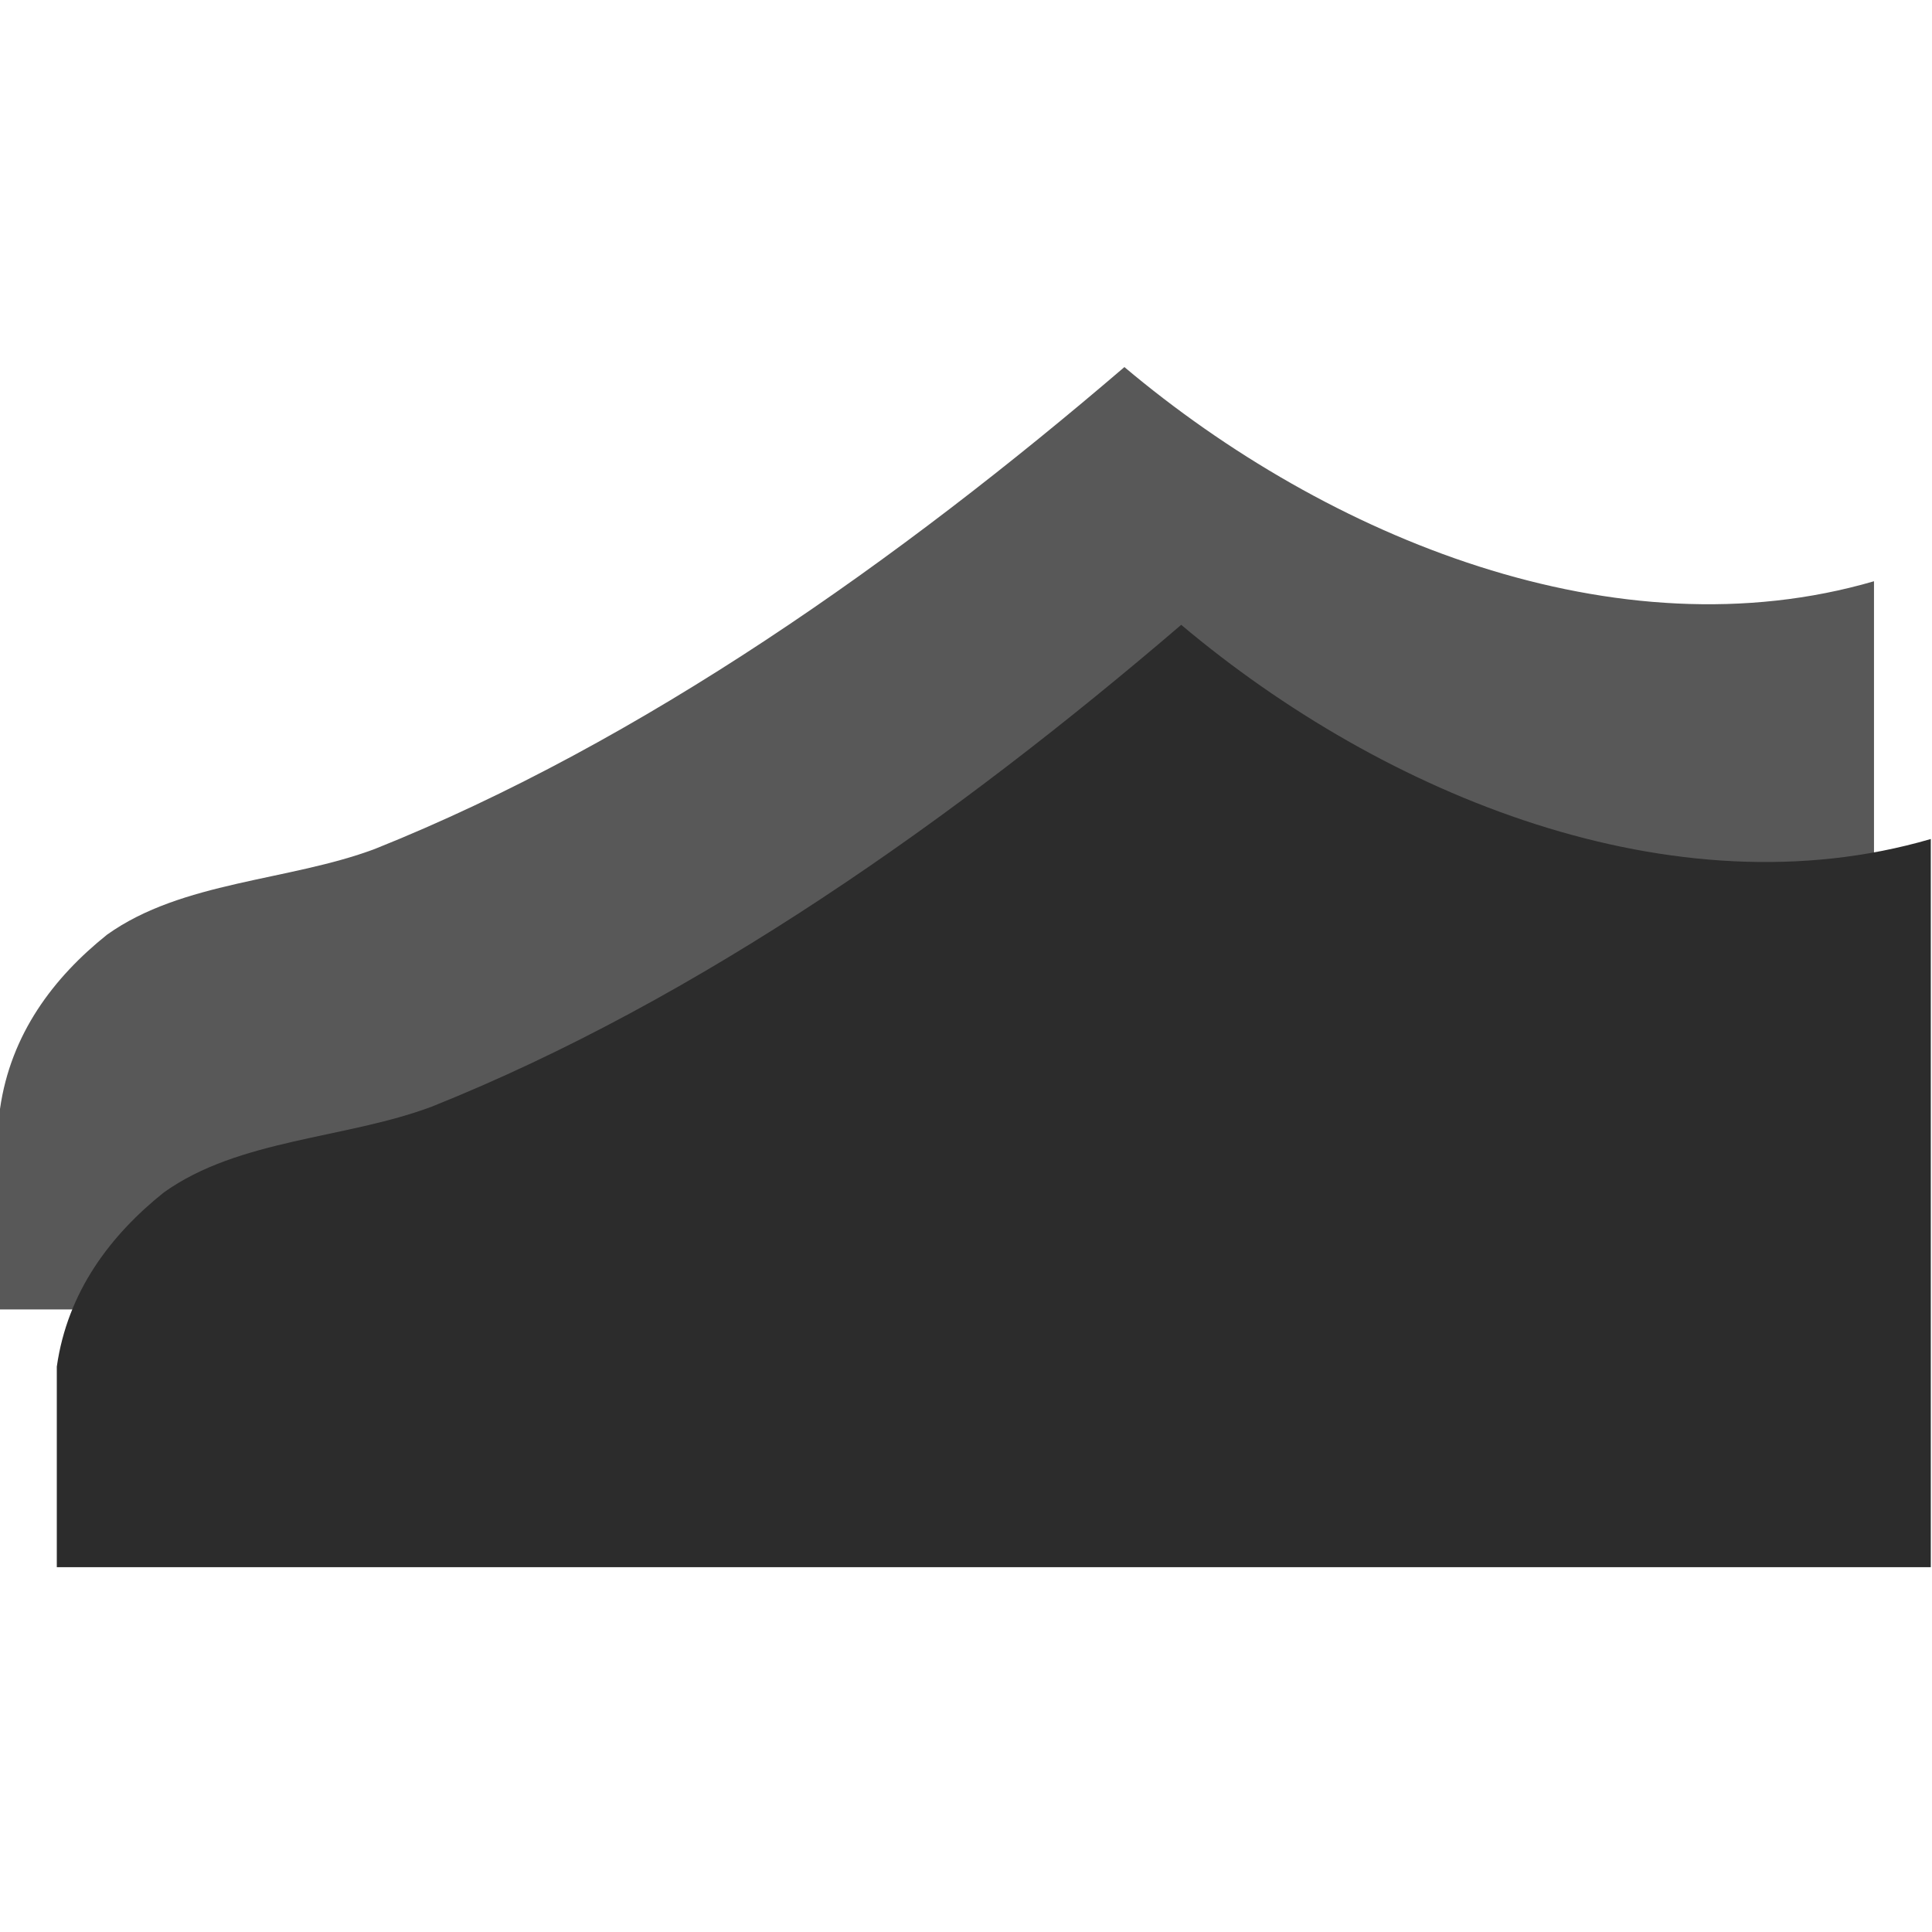
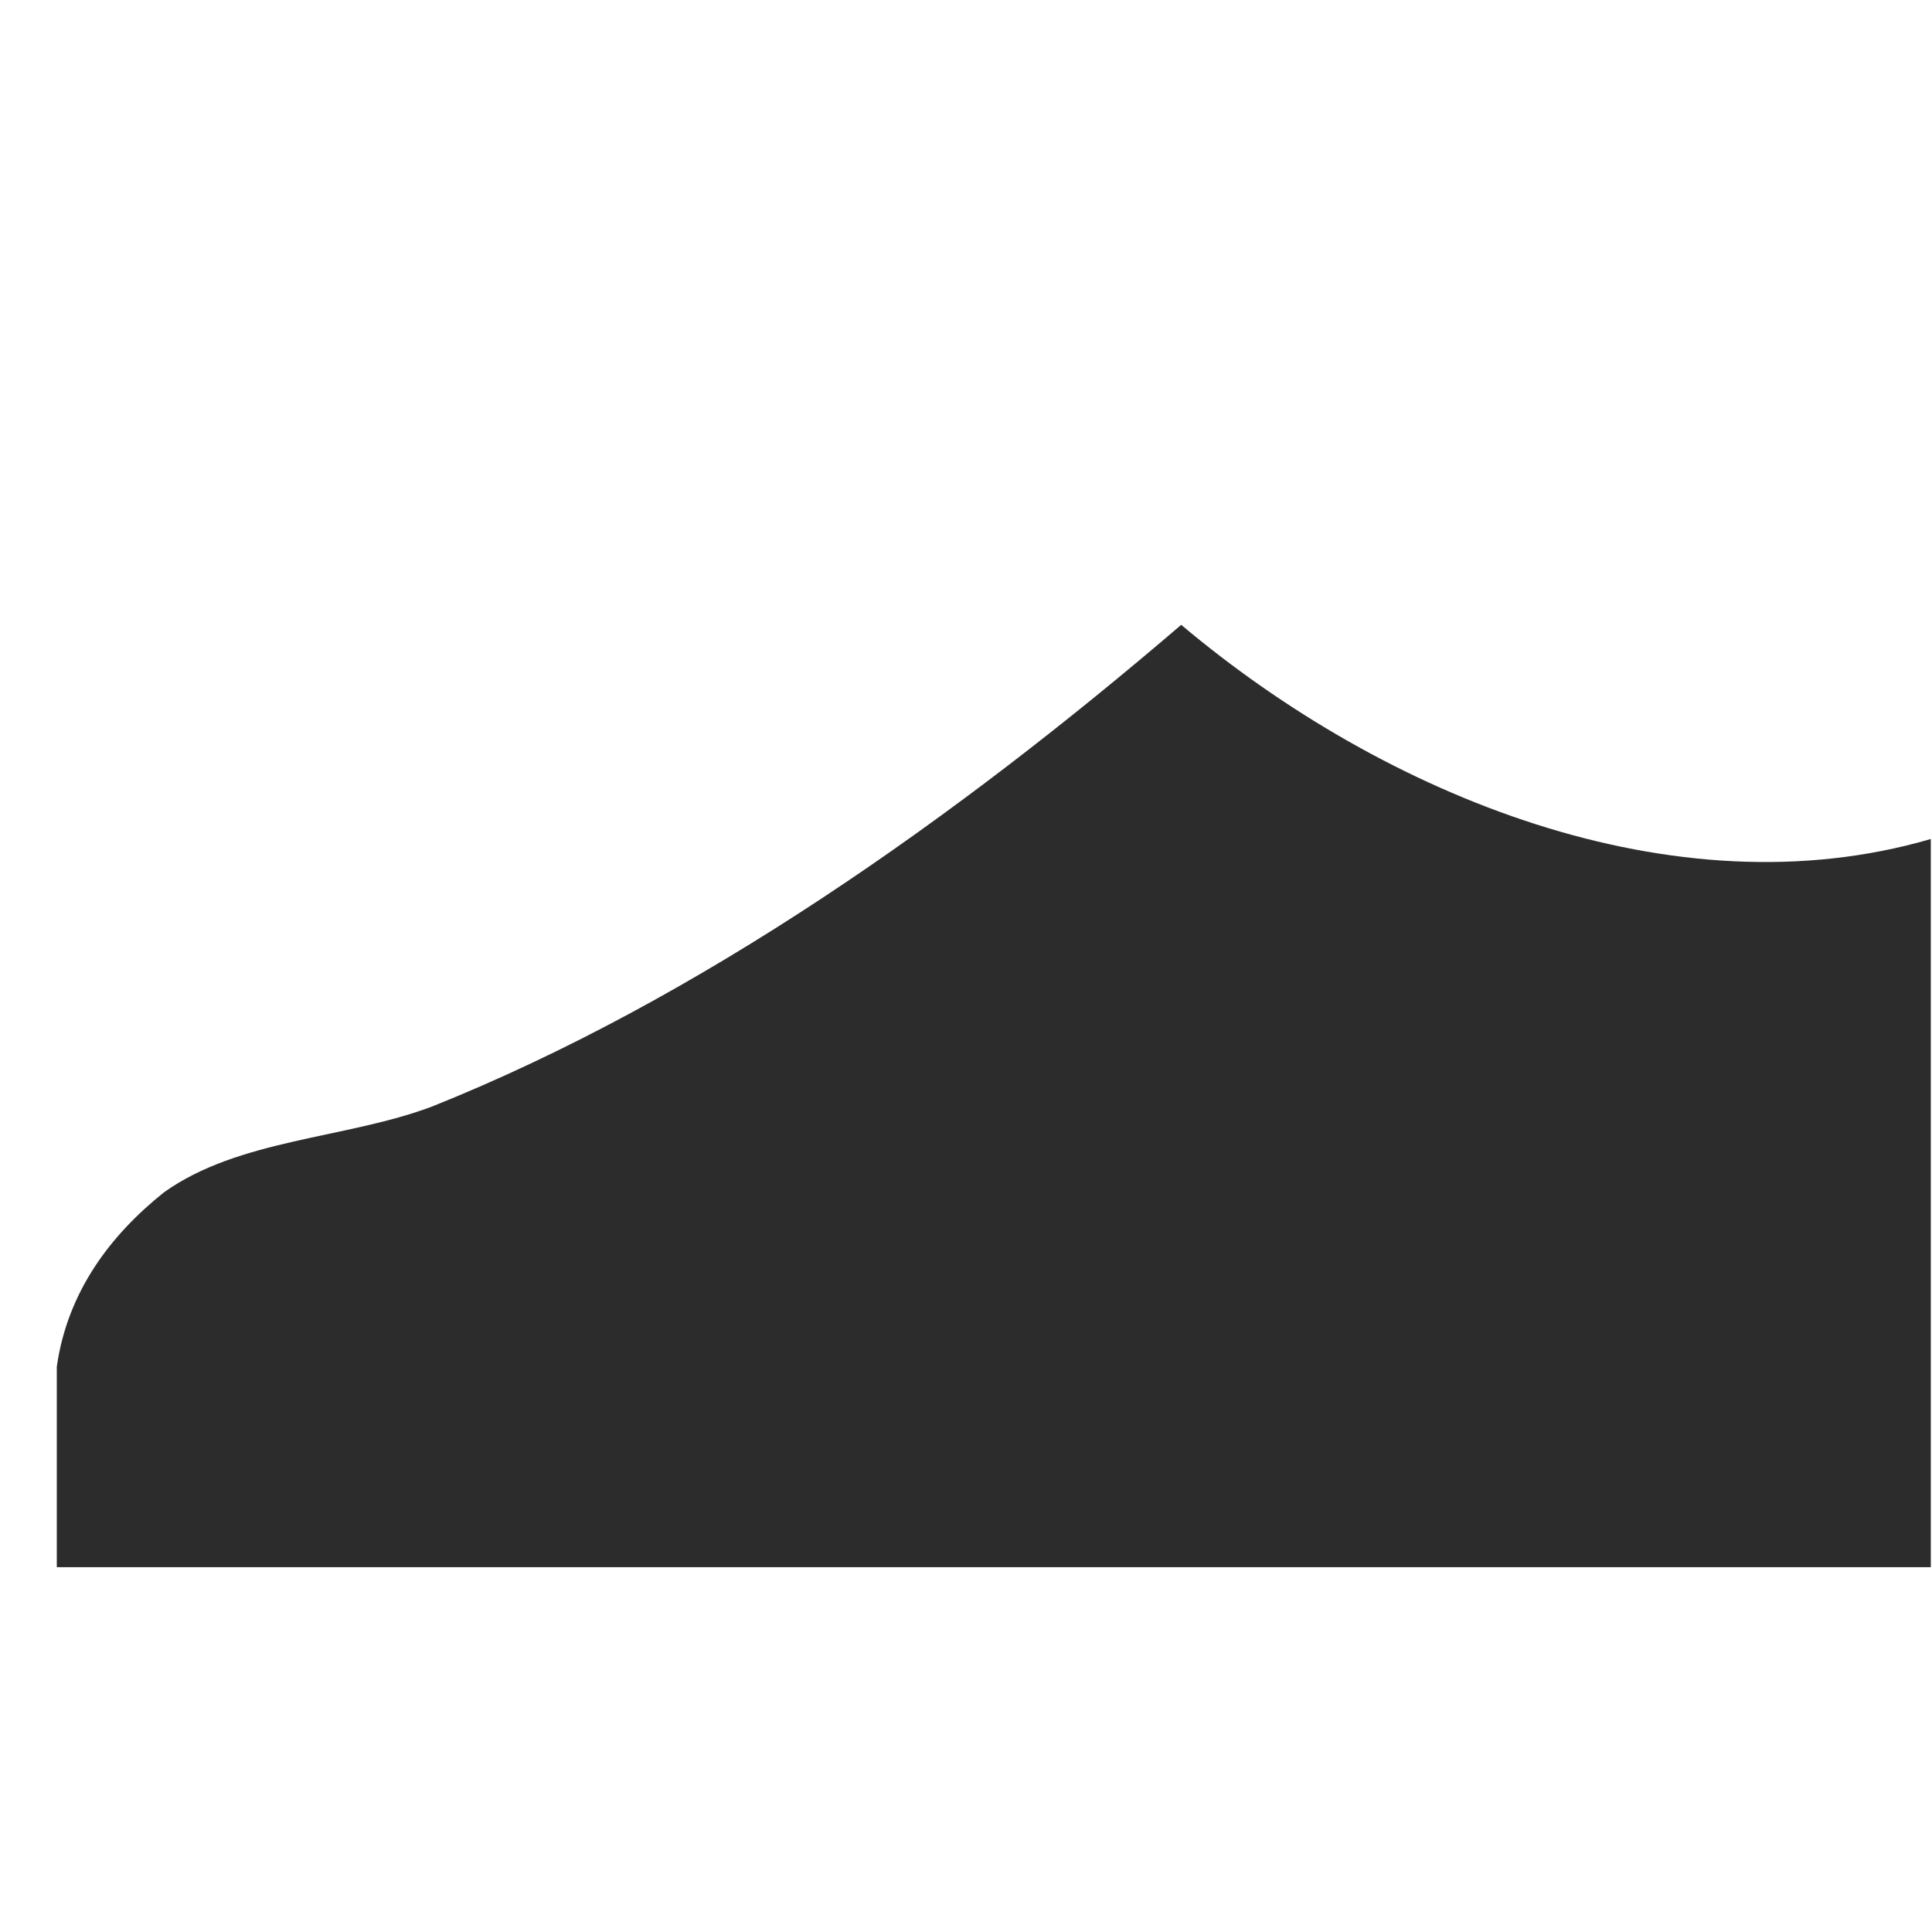
<svg xmlns="http://www.w3.org/2000/svg" width="100px" height="100px" viewBox="0 0 100 100" version="1.1">
  <title>Artboard</title>
  <desc>Created with Sketch.</desc>
  <g id="Artboard" stroke="none" stroke-width="1" fill="none" fill-rule="evenodd">
    <g id="Group" transform="translate(0, 19)" fill-rule="nonzero">
-       <path d="M0,38.396 C0.554,34.516 2.771,31.594 5.543,29.377 C9.423,26.605 14.965,26.605 19.4,24.942 C33.256,19.4 46.559,9.977 58.199,0 C68.73,8.868 83.695,14.965 96.998,11.085 L96.998,48.776 L0,48.776 L0,38.396 Z" id="Shape" fill="#585858" />
      <g id="shoes-(1)-(2)" transform="translate(2.613, 12.527)" fill="#2C2C2C">
-         <path d="M0.327,39.21 C0.881,35.33 3.098,32.408 5.87,30.191 C9.75,27.419 15.293,27.419 19.727,25.756 C33.584,20.214 46.886,10.791 58.526,0.814 C69.057,9.682 84.023,15.78 97.325,11.9 L97.325,49.59 L0.327,49.59 L0.327,39.21 Z" id="Shape" />
+         <path d="M0.327,39.21 C0.881,35.33 3.098,32.408 5.87,30.191 C9.75,27.419 15.293,27.419 19.727,25.756 C33.584,20.214 46.886,10.791 58.526,0.814 C69.057,9.682 84.023,15.78 97.325,11.9 L97.325,49.59 L0.327,49.59 L0.327,39.21 " id="Shape" />
      </g>
    </g>
  </g>
</svg>